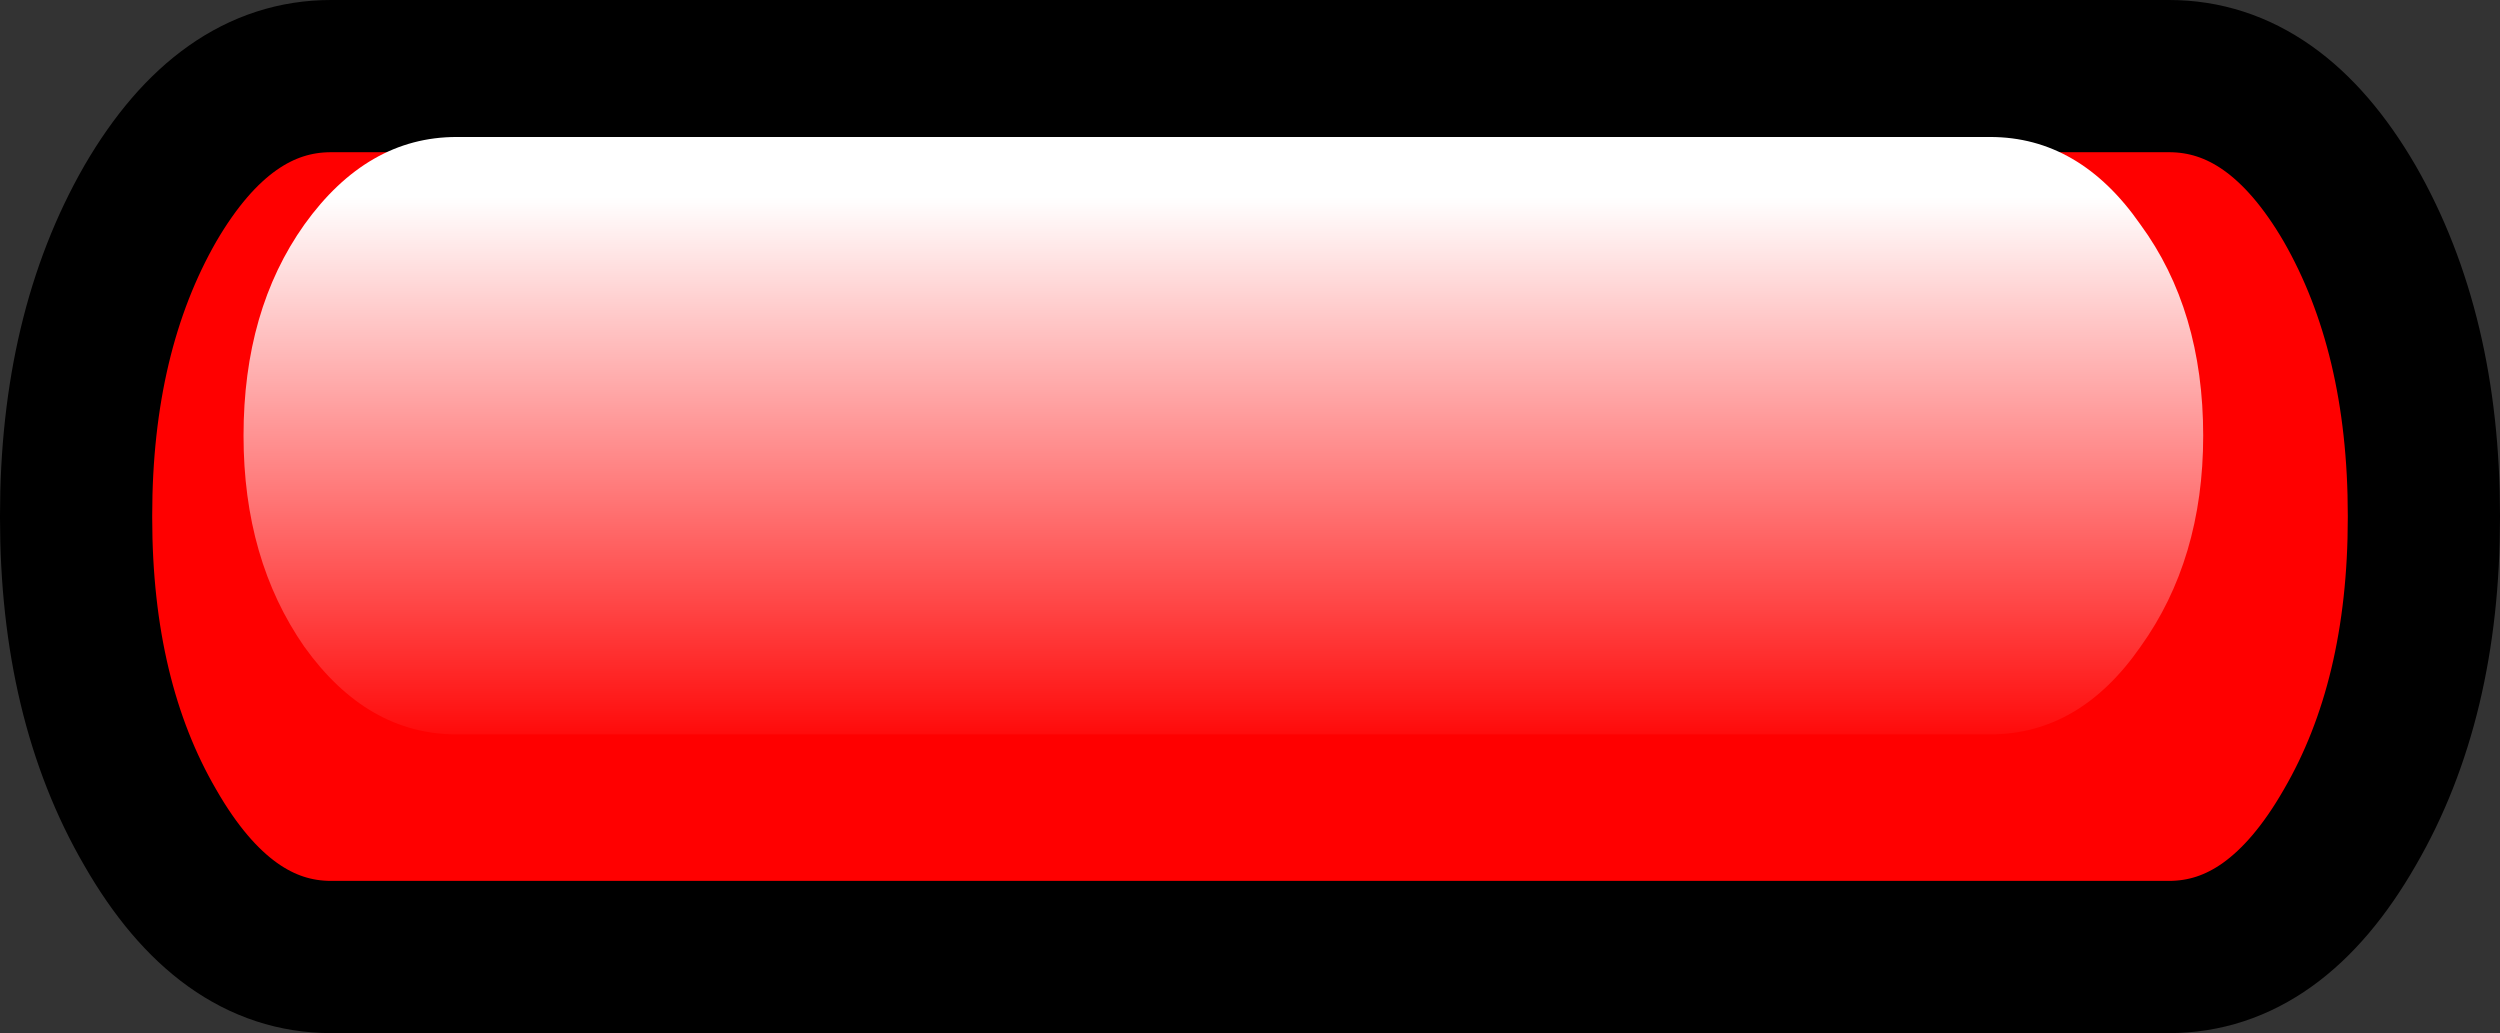
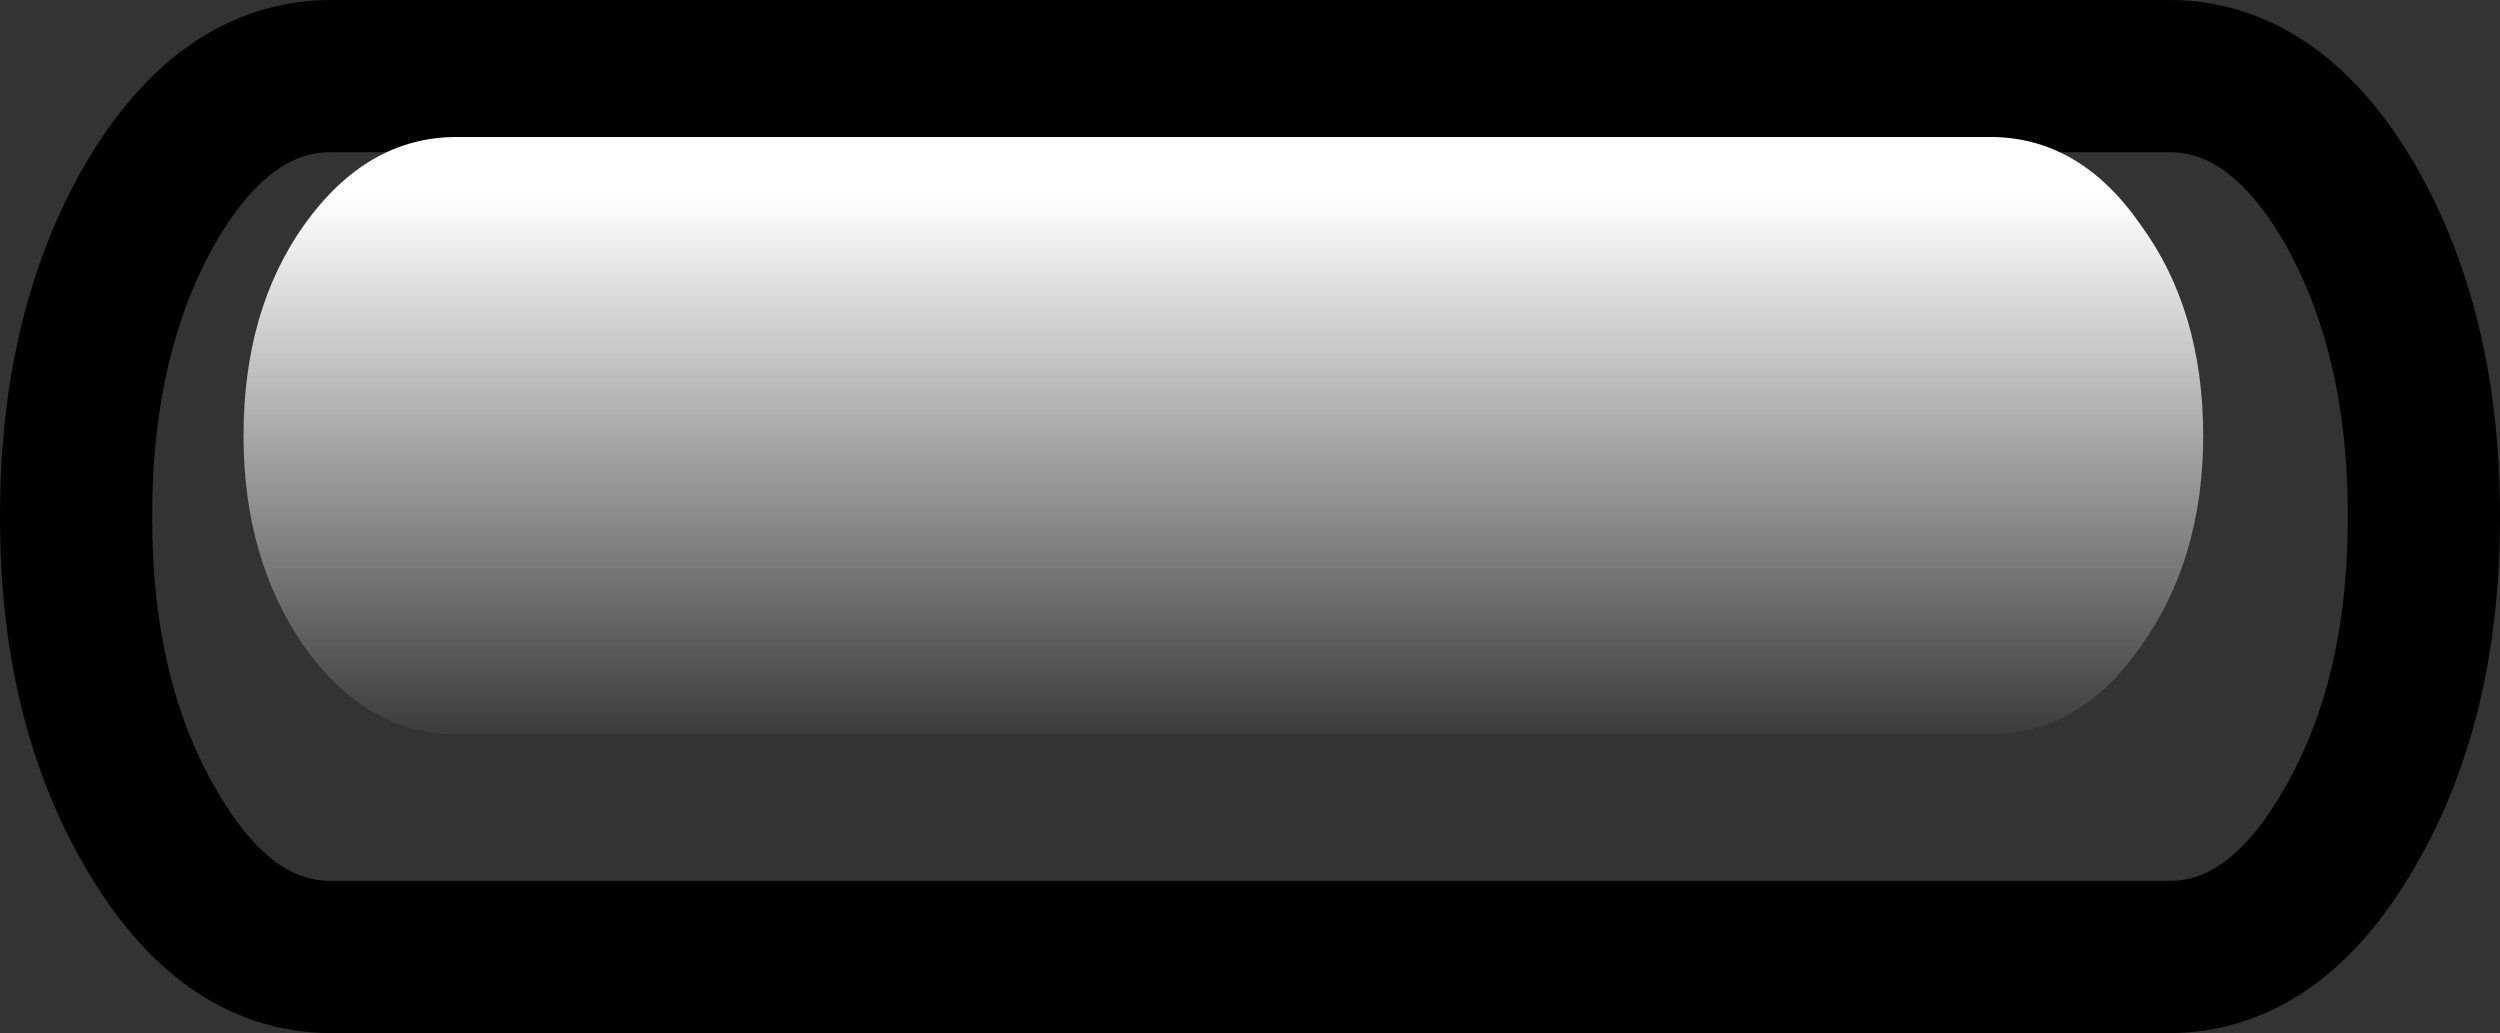
<svg xmlns="http://www.w3.org/2000/svg" height="27.15px" width="65.7px">
  <rect width="100%" height="100%" fill="#333333" stroke="none" />
  <g transform="matrix(1.0, 0.0, 0.0, 1.0, 2.0, 2.8)">
-     <path d="M6.7 -0.8 L55.0 -0.8 Q57.8 -0.8 59.75 2.55 61.7 5.95 61.7 10.75 L61.7 10.8 Q61.7 15.6 59.75 18.95 57.8 22.35 55.0 22.35 L6.7 22.35 Q3.9 22.35 1.95 18.95 0.0 15.6 0.0 10.8 L0.0 10.75 Q0.0 5.95 1.95 2.55 3.9 -0.8 6.7 -0.8" fill="#ff0000" fill-rule="evenodd" stroke="none" />
    <path d="M6.7 -0.8 Q3.9 -0.8 1.95 2.55 0.0 5.95 0.0 10.75 L0.0 10.8 Q0.0 15.6 1.95 18.95 3.9 22.35 6.7 22.35 L55.0 22.35 Q57.8 22.35 59.75 18.95 61.7 15.6 61.7 10.8 L61.7 10.75 Q61.7 5.95 59.75 2.55 57.8 -0.8 55.0 -0.8 L6.7 -0.8 Z" fill="none" stroke="#000000" stroke-linecap="round" stroke-linejoin="round" stroke-width="4.0" />
    <path d="M54.25 14.2 Q52.65 16.5 50.3 16.5 L10.0 16.5 Q7.65 16.5 6.0 14.2 4.4 11.9 4.4 8.65 4.4 5.35 6.0 3.1 7.65 0.8 10.0 0.8 L50.3 0.8 Q52.65 0.8 54.25 3.1 55.9 5.35 55.9 8.65 55.9 11.9 54.25 14.2" fill="url(#gradient0)" fill-rule="evenodd" stroke="none" />
  </g>
  <defs>
    <linearGradient gradientTransform="matrix(0.0, 0.009, -0.031, 0.0, 30.15, 9.75)" gradientUnits="userSpaceOnUse" id="gradient0" spreadMethod="pad" x1="-819.2" x2="819.2">
      <stop offset="0.0" stop-color="#ffffff" />
      <stop offset="1.0" stop-color="#ffffff" stop-opacity="0.0" />
    </linearGradient>
  </defs>
</svg>